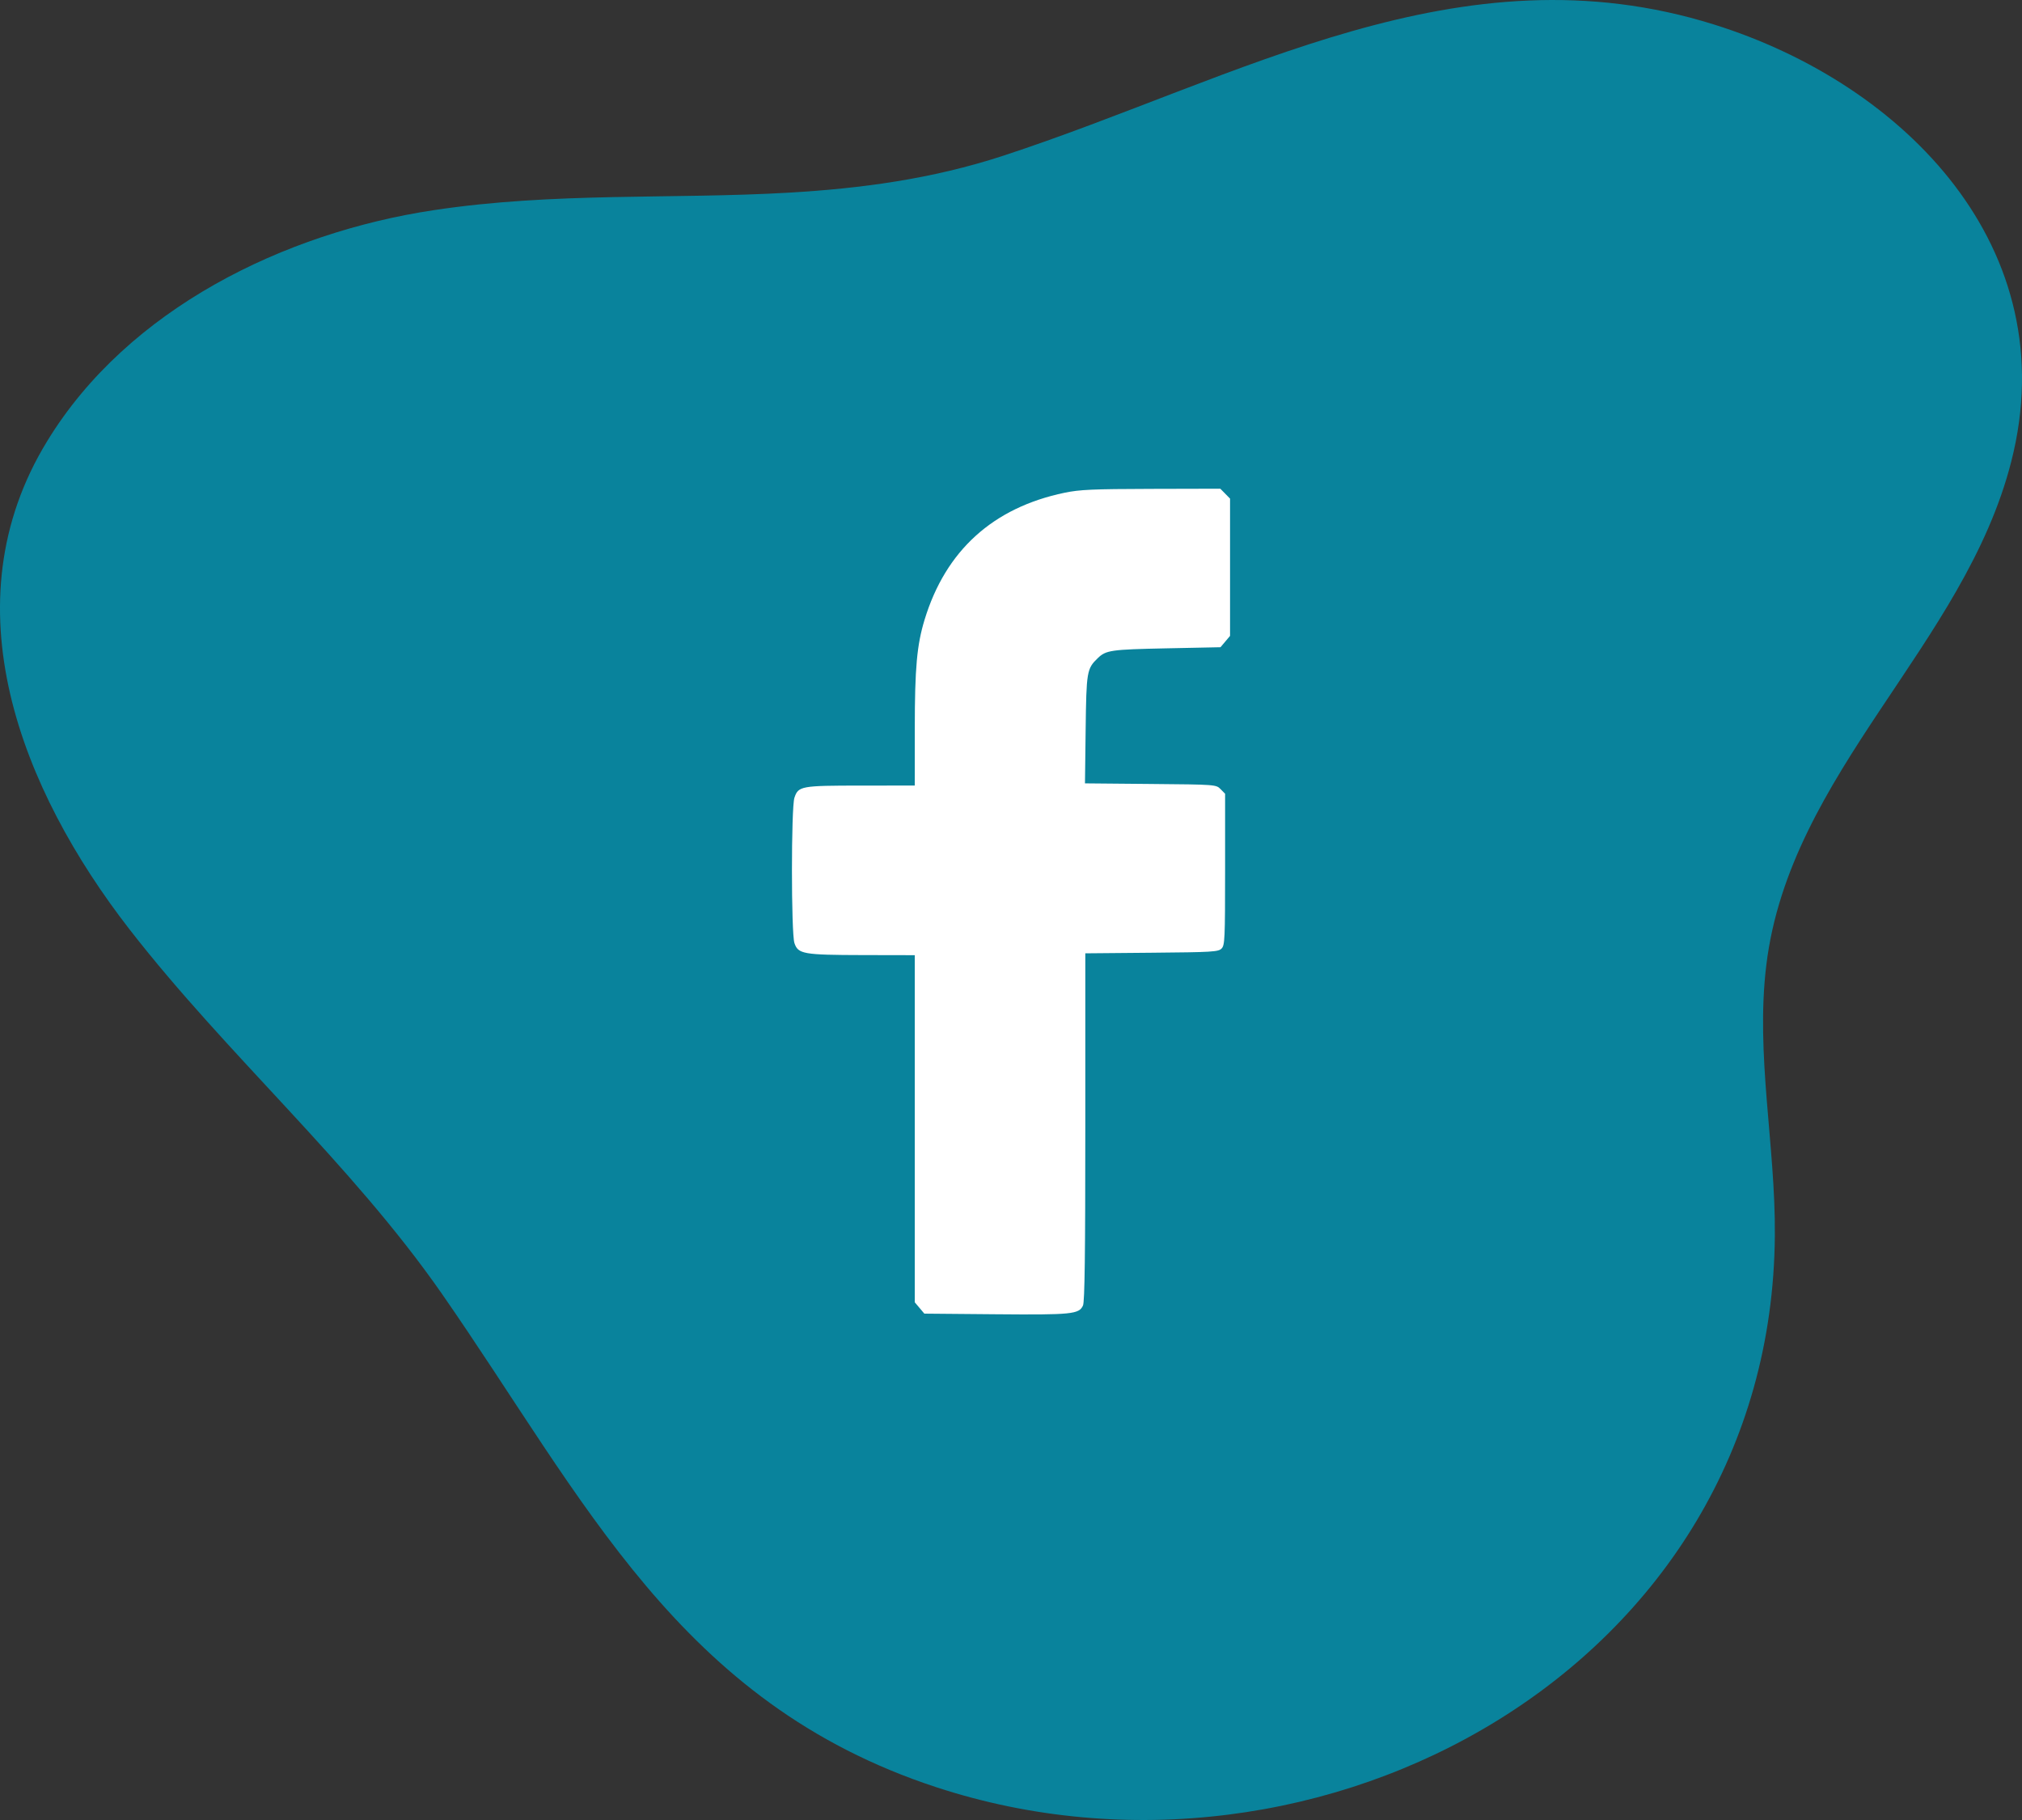
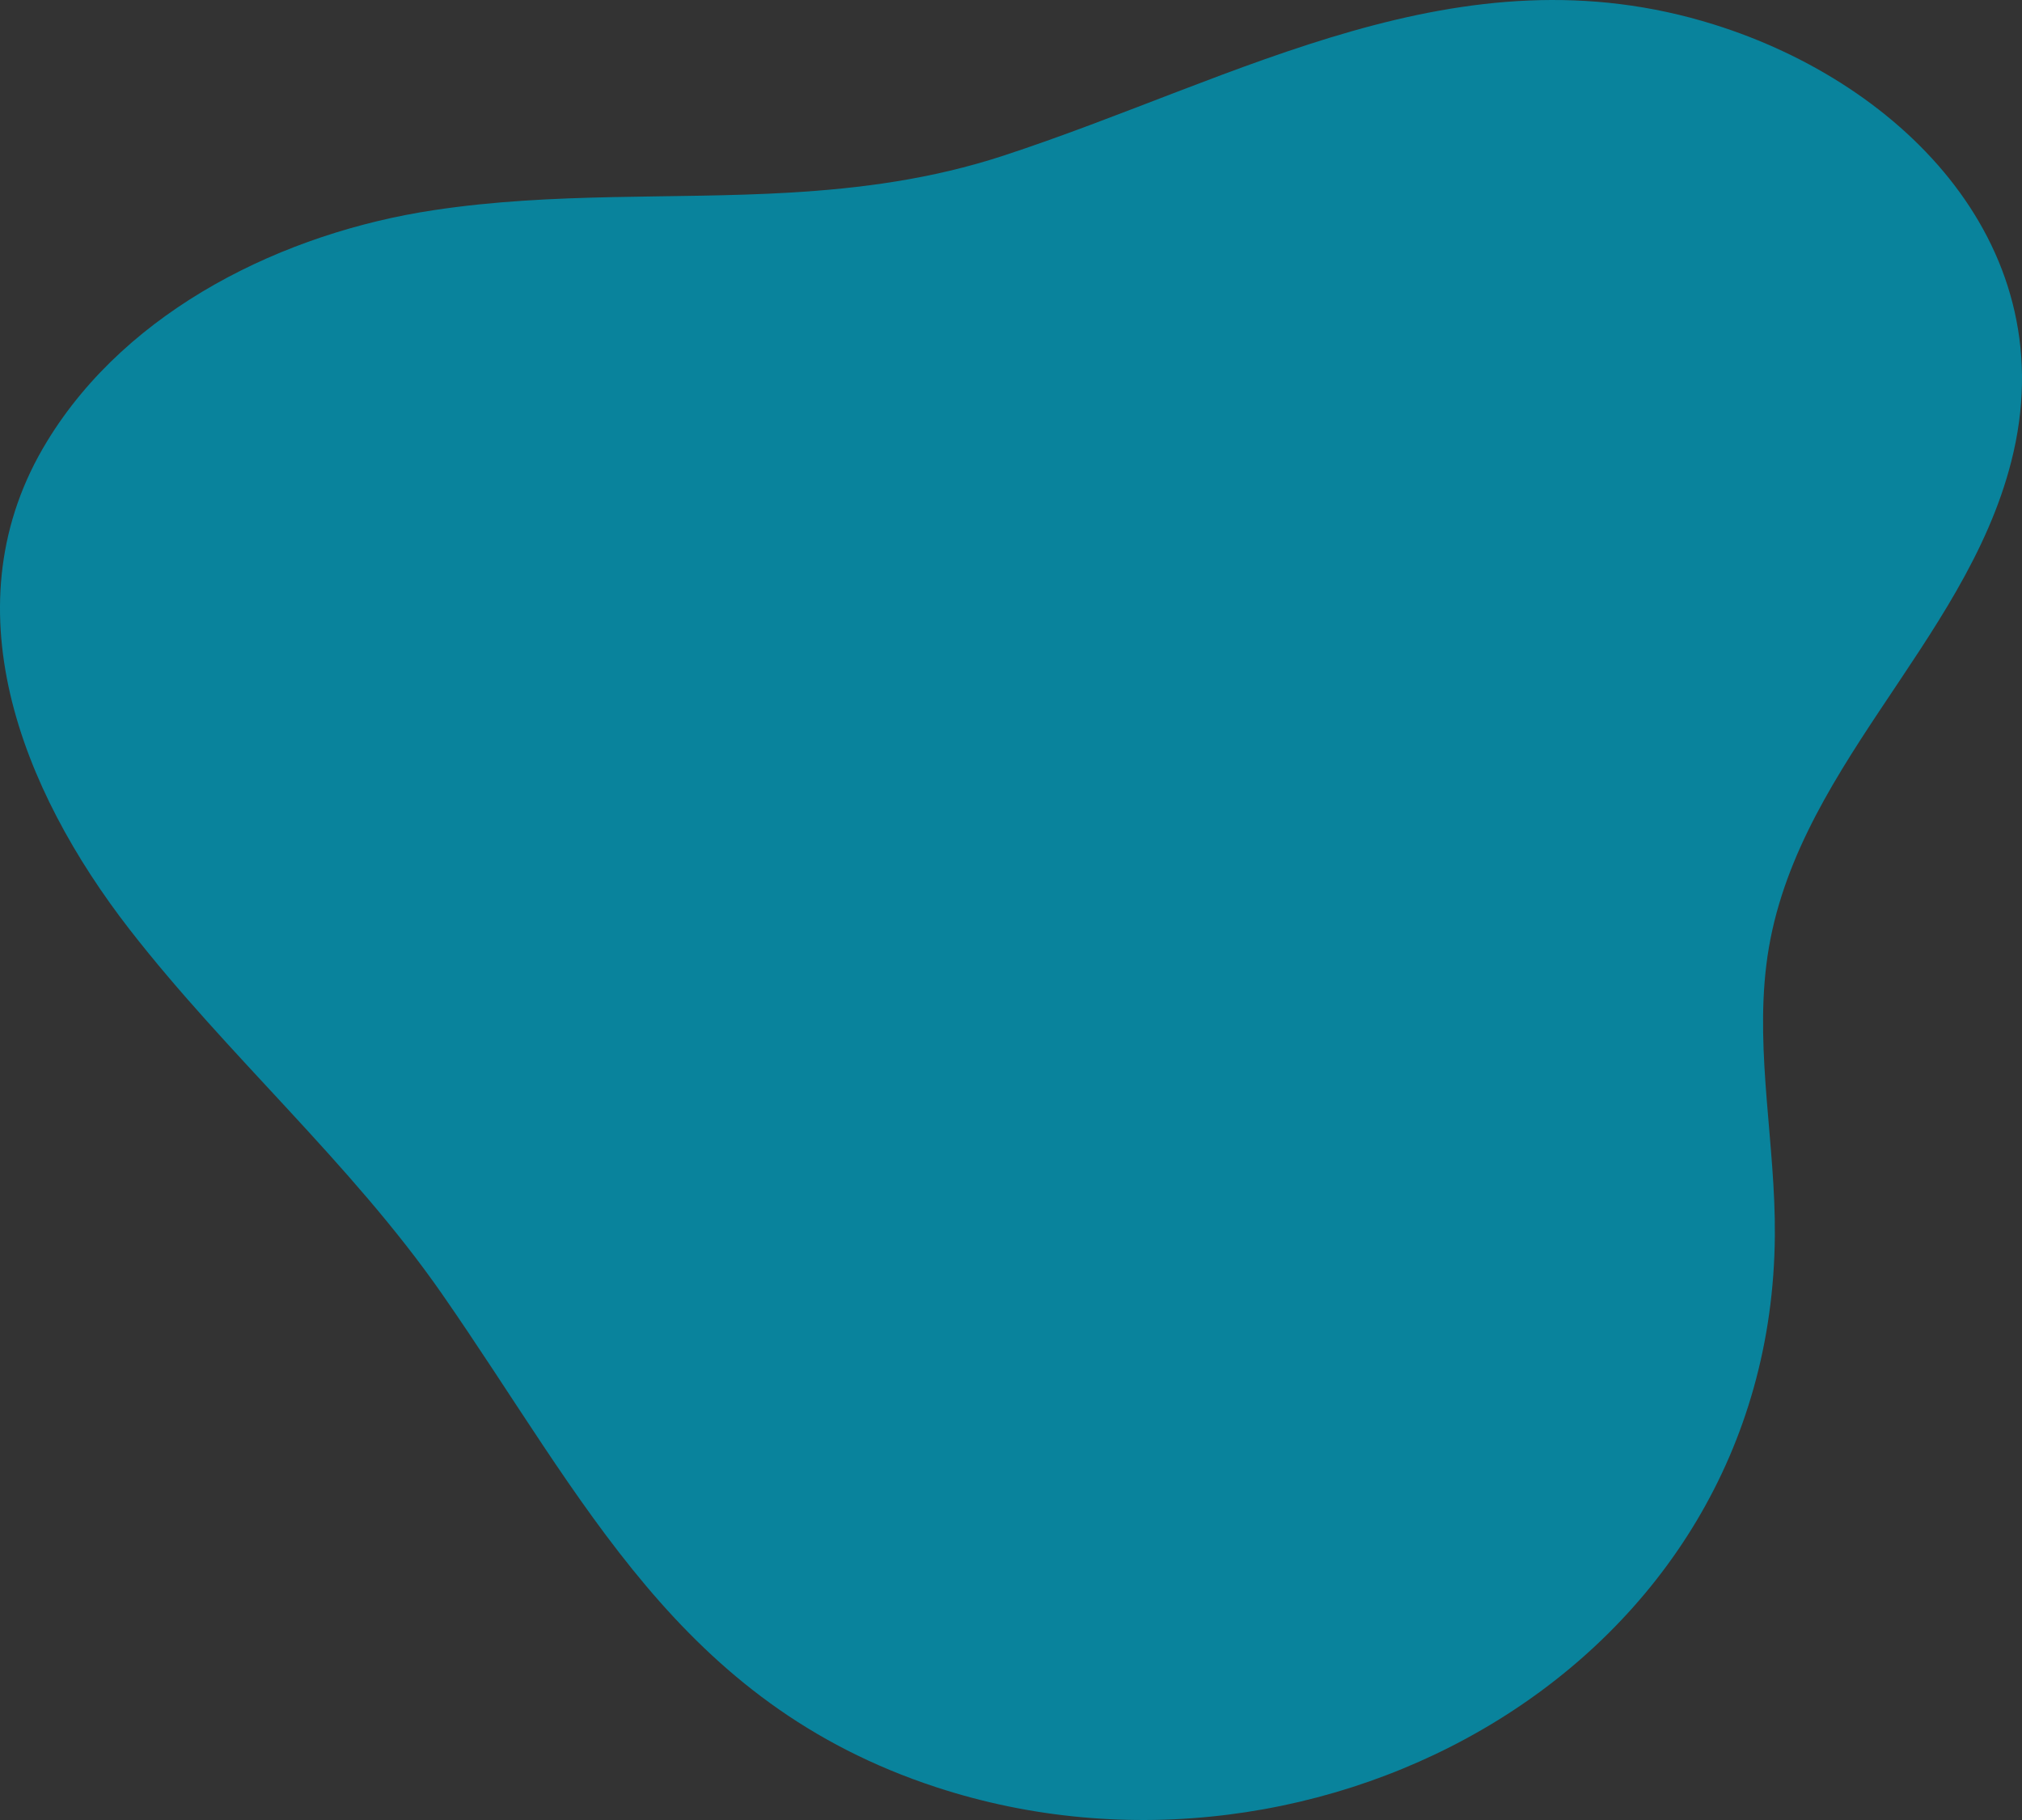
<svg xmlns="http://www.w3.org/2000/svg" width="120" height="108" viewBox="0 0 120 108" fill="none">
  <rect x="0" y="0" width="120" height="108" fill="#333333" stroke="none" />
  <path d="M59.517 9.248C73.575 4.649 86.607 -3.274 101.72 1.454C113.061 4.997 122.597 14.757 119.361 27.394C116.587 38.282 106.213 45.858 104.826 57.267C104.176 62.587 105.375 67.952 105.332 73.302C105.158 98.894 78.285 113.513 55.558 106.052C40.272 101.034 34.71 88.975 26.214 76.757C20.796 68.978 13.5 62.631 7.692 55.156C1.262 46.87 -3.144 35.867 2.808 26.165C7.605 18.313 16.895 13.802 25.737 12.472C32.918 11.387 39.882 11.836 46.846 11.431C51.05 11.185 55.269 10.636 59.517 9.248Z" fill="#09839C" />
-   <path fill-rule="evenodd" clip-rule="evenodd" d="M63.174 29.241C58.928 30.126 56.121 32.673 54.872 36.773C54.414 38.276 54.291 39.643 54.29 43.23L54.289 46.615L51.083 46.617C47.532 46.619 47.38 46.647 47.147 47.337C46.951 47.92 46.951 55.376 47.147 55.962C47.365 56.614 47.667 56.667 51.2 56.675L54.289 56.681V66.98V77.279L54.573 77.615L54.857 77.952L59.075 77.989C63.619 78.029 64.04 77.986 64.273 77.468C64.374 77.242 64.41 74.445 64.41 66.866V56.571L68.348 56.536C71.945 56.505 72.304 56.483 72.496 56.288C72.69 56.09 72.706 55.733 72.706 51.587V47.101L72.438 46.828C72.171 46.557 72.15 46.555 68.28 46.521L64.39 46.486L64.43 43.285C64.473 39.844 64.5 39.682 65.146 39.058C65.639 38.582 65.924 38.541 69.215 38.473L72.432 38.407L72.716 38.071L73 37.734V33.661V29.588L72.711 29.294L72.422 29L68.328 29.01C64.839 29.019 64.076 29.053 63.174 29.241Z" fill="white" />
</svg>